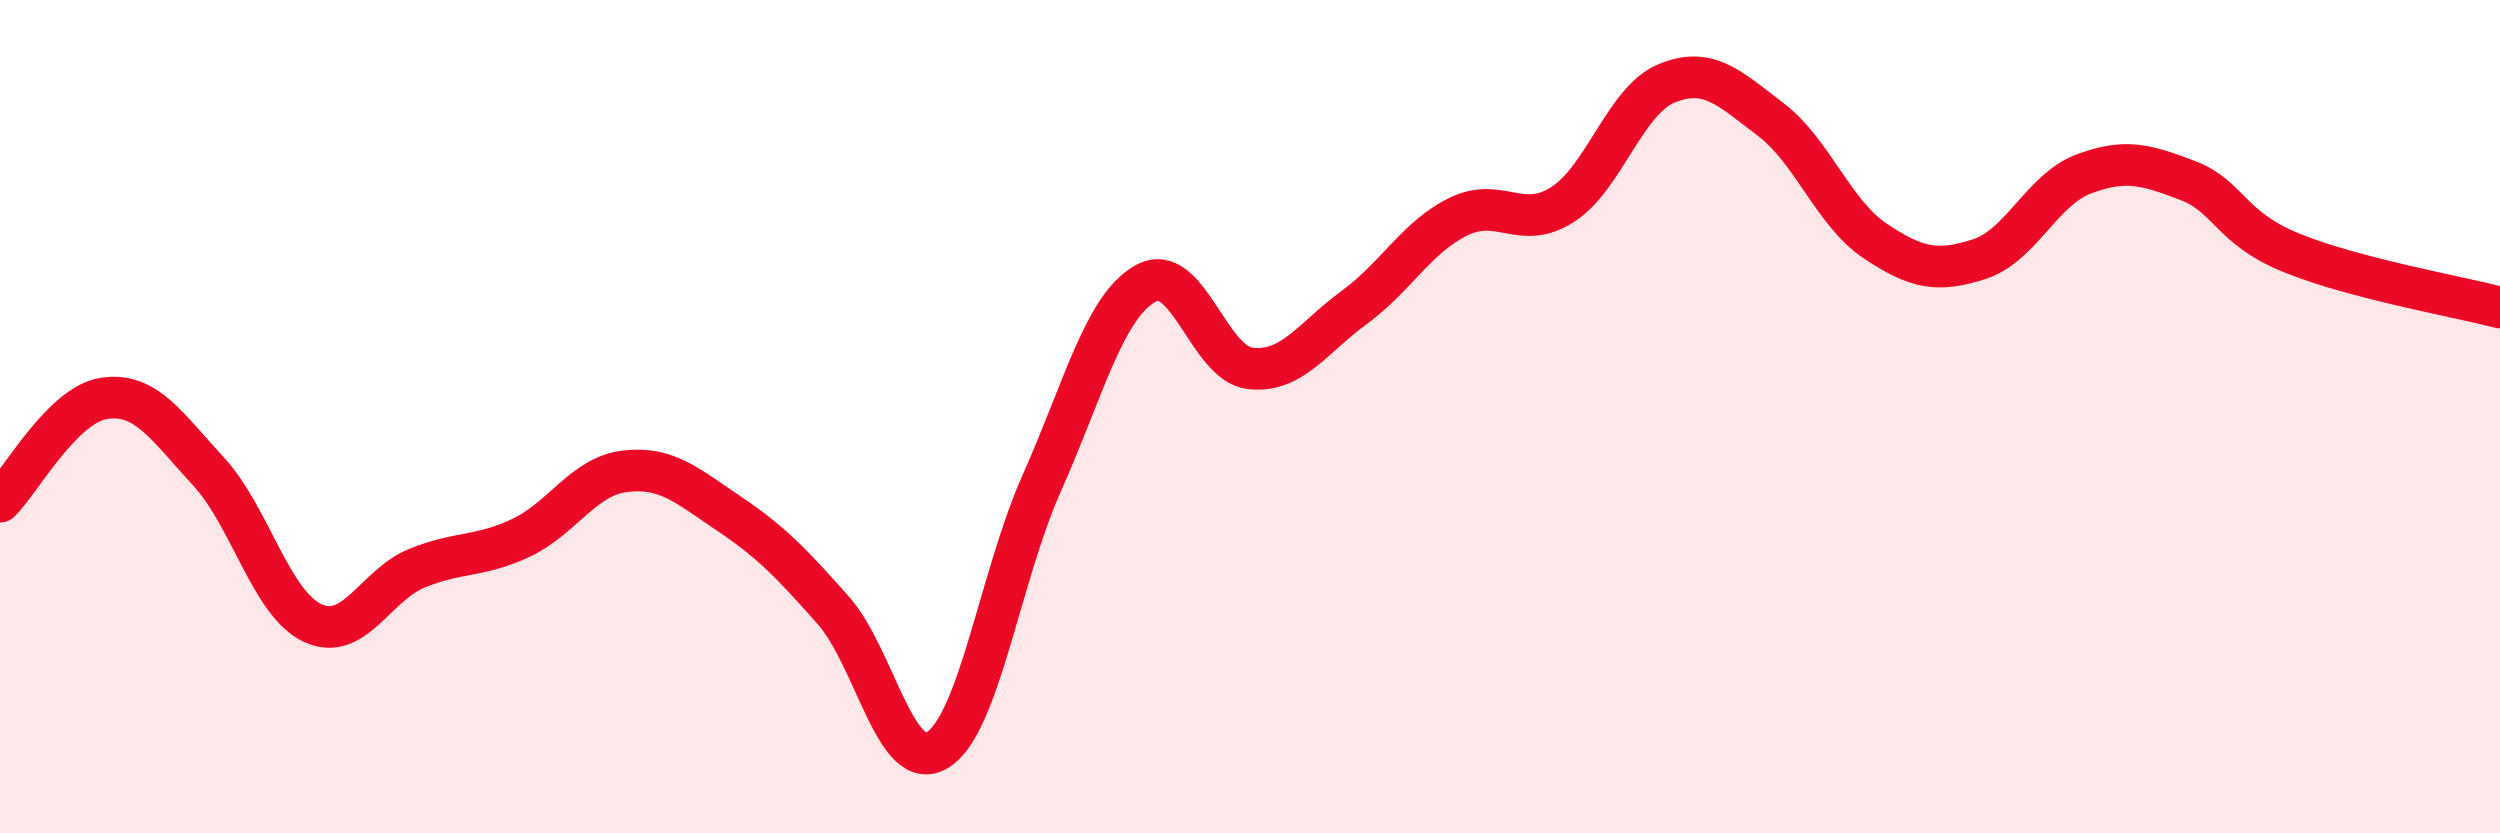
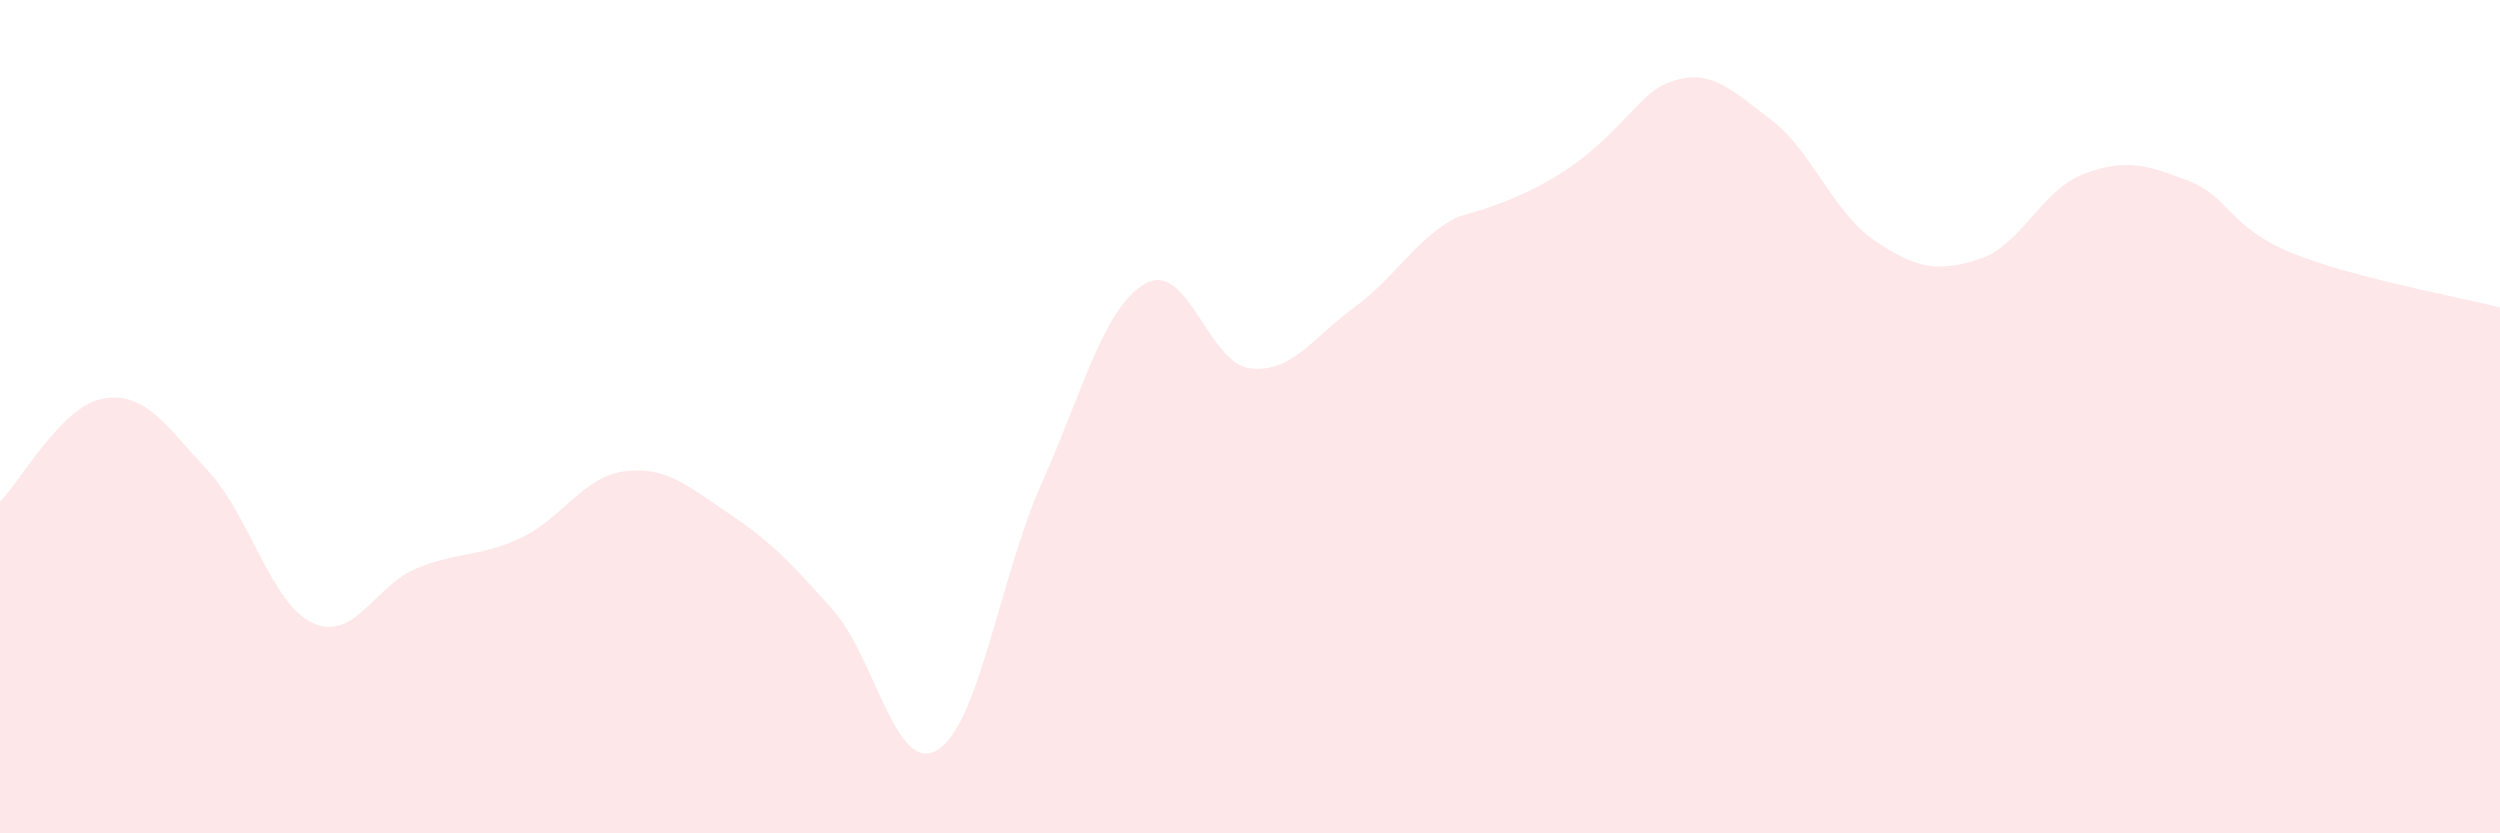
<svg xmlns="http://www.w3.org/2000/svg" width="60" height="20" viewBox="0 0 60 20">
-   <path d="M 0,12.04 C 0.5,11.54 1.5,9.71 2.5,9.56 C 3.5,9.41 4,10.23 5,11.31 C 6,12.39 6.5,14.48 7.5,14.95 C 8.5,15.42 9,14.05 10,13.64 C 11,13.23 11.5,13.38 12.5,12.91 C 13.5,12.44 14,11.43 15,11.31 C 16,11.19 16.5,11.66 17.5,12.33 C 18.5,13 19,13.52 20,14.65 C 21,15.78 21.5,18.61 22.5,18 C 23.5,17.39 24,13.84 25,11.6 C 26,9.36 26.5,7.35 27.5,6.8 C 28.5,6.25 29,8.72 30,8.84 C 31,8.96 31.5,8.11 32.5,7.38 C 33.5,6.65 34,5.69 35,5.2 C 36,4.71 36.5,5.55 37.5,4.91 C 38.5,4.27 39,2.41 40,2 C 41,1.59 41.5,2.11 42.5,2.87 C 43.5,3.63 44,5.11 45,5.78 C 46,6.45 46.5,6.54 47.5,6.22 C 48.5,5.9 49,4.56 50,4.18 C 51,3.8 51.5,3.95 52.5,4.33 C 53.5,4.71 53.5,5.46 55,6.07 C 56.5,6.68 59,7.12 60,7.38L60 20L0 20Z" fill="#EB0A25" opacity="0.1" stroke-linecap="round" stroke-linejoin="round" />
-   <path d="M 0,12.04 C 0.5,11.54 1.5,9.71 2.5,9.56 C 3.5,9.41 4,10.23 5,11.31 C 6,12.39 6.5,14.48 7.5,14.95 C 8.5,15.42 9,14.05 10,13.64 C 11,13.23 11.5,13.38 12.5,12.91 C 13.5,12.44 14,11.43 15,11.31 C 16,11.19 16.5,11.66 17.5,12.33 C 18.5,13 19,13.52 20,14.65 C 21,15.78 21.5,18.61 22.5,18 C 23.5,17.39 24,13.84 25,11.6 C 26,9.36 26.5,7.35 27.5,6.8 C 28.5,6.25 29,8.72 30,8.84 C 31,8.96 31.5,8.11 32.5,7.38 C 33.5,6.65 34,5.69 35,5.2 C 36,4.71 36.5,5.55 37.5,4.91 C 38.5,4.27 39,2.41 40,2 C 41,1.59 41.5,2.11 42.5,2.87 C 43.5,3.63 44,5.11 45,5.78 C 46,6.45 46.5,6.54 47.5,6.22 C 48.5,5.9 49,4.56 50,4.18 C 51,3.8 51.5,3.95 52.5,4.33 C 53.5,4.71 53.5,5.46 55,6.07 C 56.5,6.68 59,7.12 60,7.38" stroke="#EB0A25" stroke-width="1" fill="none" stroke-linecap="round" stroke-linejoin="round" />
+   <path d="M 0,12.04 C 0.5,11.54 1.5,9.71 2.5,9.56 C 3.5,9.41 4,10.23 5,11.31 C 6,12.39 6.5,14.48 7.5,14.95 C 8.5,15.42 9,14.05 10,13.64 C 11,13.23 11.5,13.38 12.5,12.91 C 13.5,12.44 14,11.43 15,11.31 C 16,11.19 16.5,11.66 17.5,12.33 C 18.5,13 19,13.52 20,14.65 C 21,15.78 21.5,18.61 22.5,18 C 23.5,17.39 24,13.84 25,11.6 C 26,9.36 26.5,7.35 27.5,6.8 C 28.5,6.25 29,8.72 30,8.84 C 31,8.96 31.5,8.11 32.5,7.38 C 33.5,6.65 34,5.69 35,5.2 C 38.5,4.27 39,2.41 40,2 C 41,1.59 41.5,2.11 42.5,2.87 C 43.5,3.63 44,5.11 45,5.78 C 46,6.45 46.5,6.54 47.5,6.22 C 48.5,5.9 49,4.56 50,4.18 C 51,3.8 51.5,3.95 52.5,4.33 C 53.5,4.71 53.5,5.46 55,6.07 C 56.5,6.68 59,7.12 60,7.38L60 20L0 20Z" fill="#EB0A25" opacity="0.1" stroke-linecap="round" stroke-linejoin="round" />
</svg>